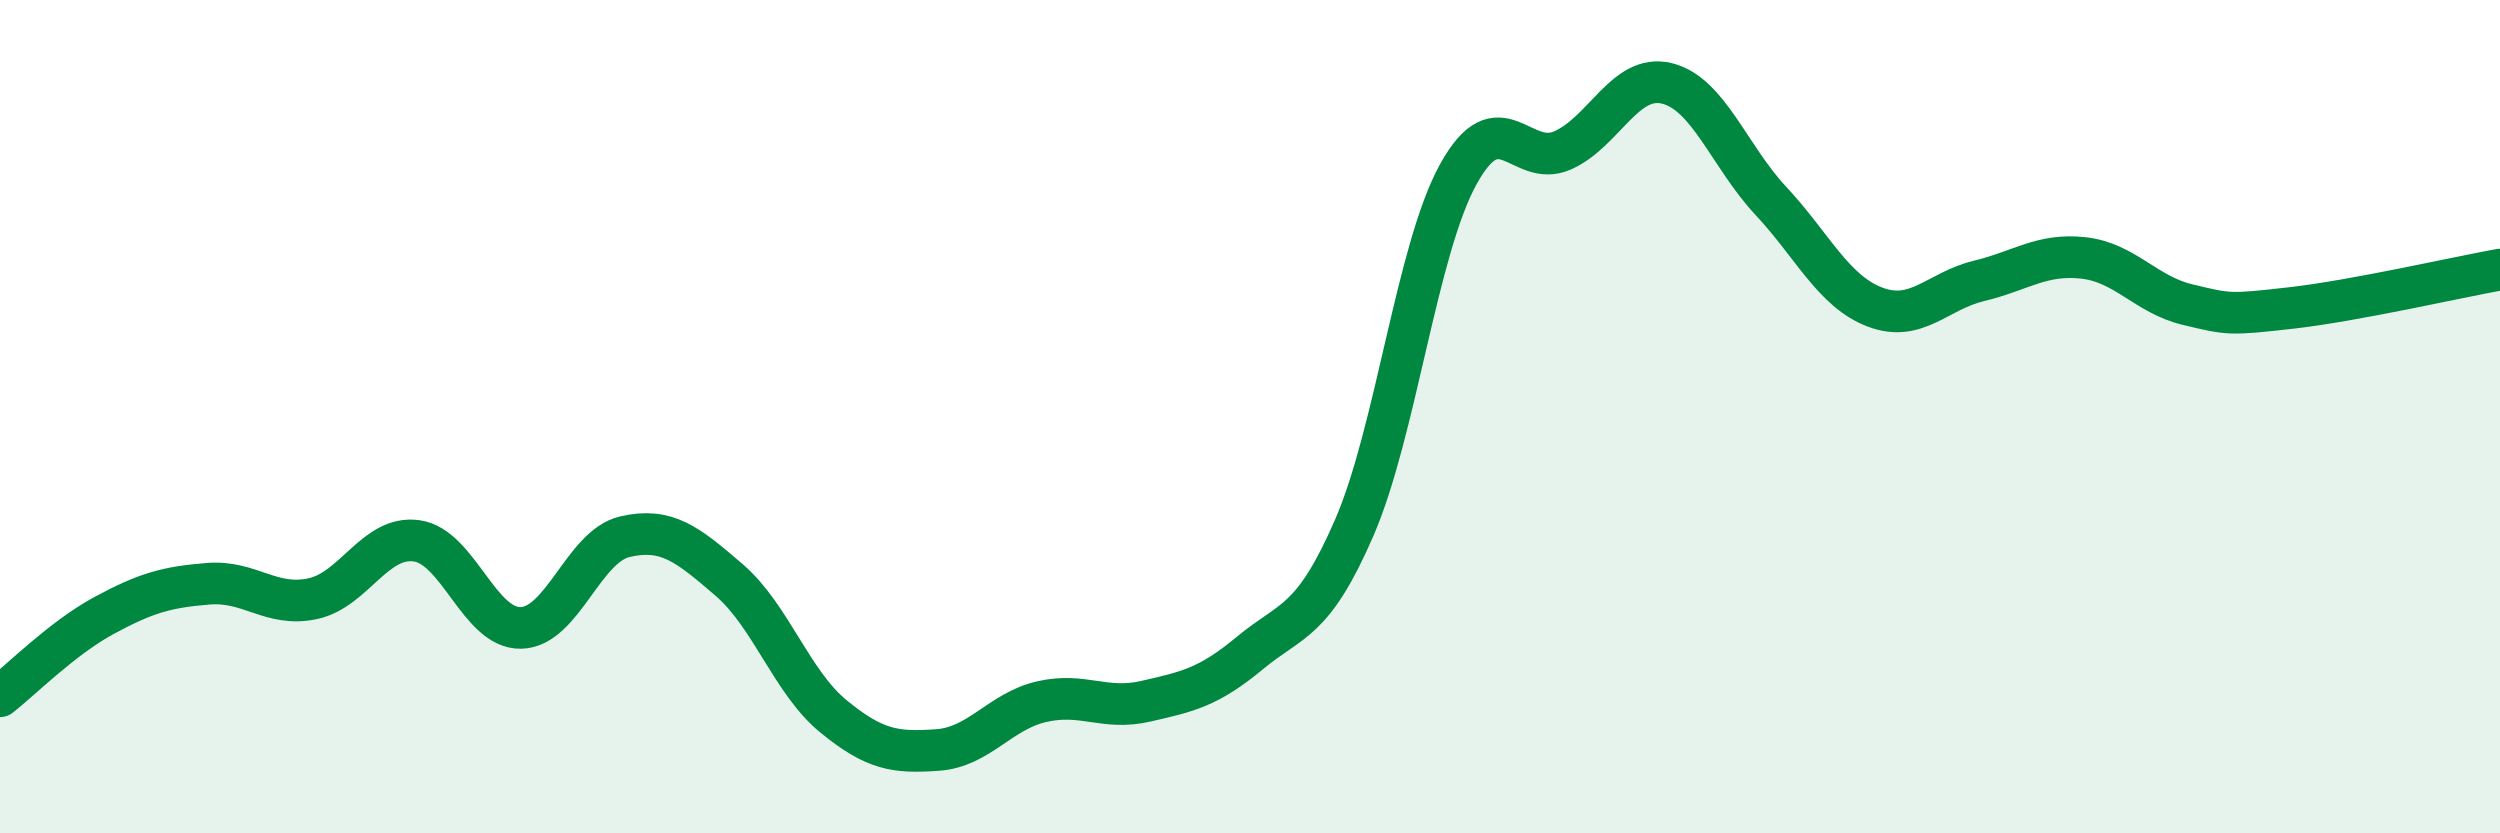
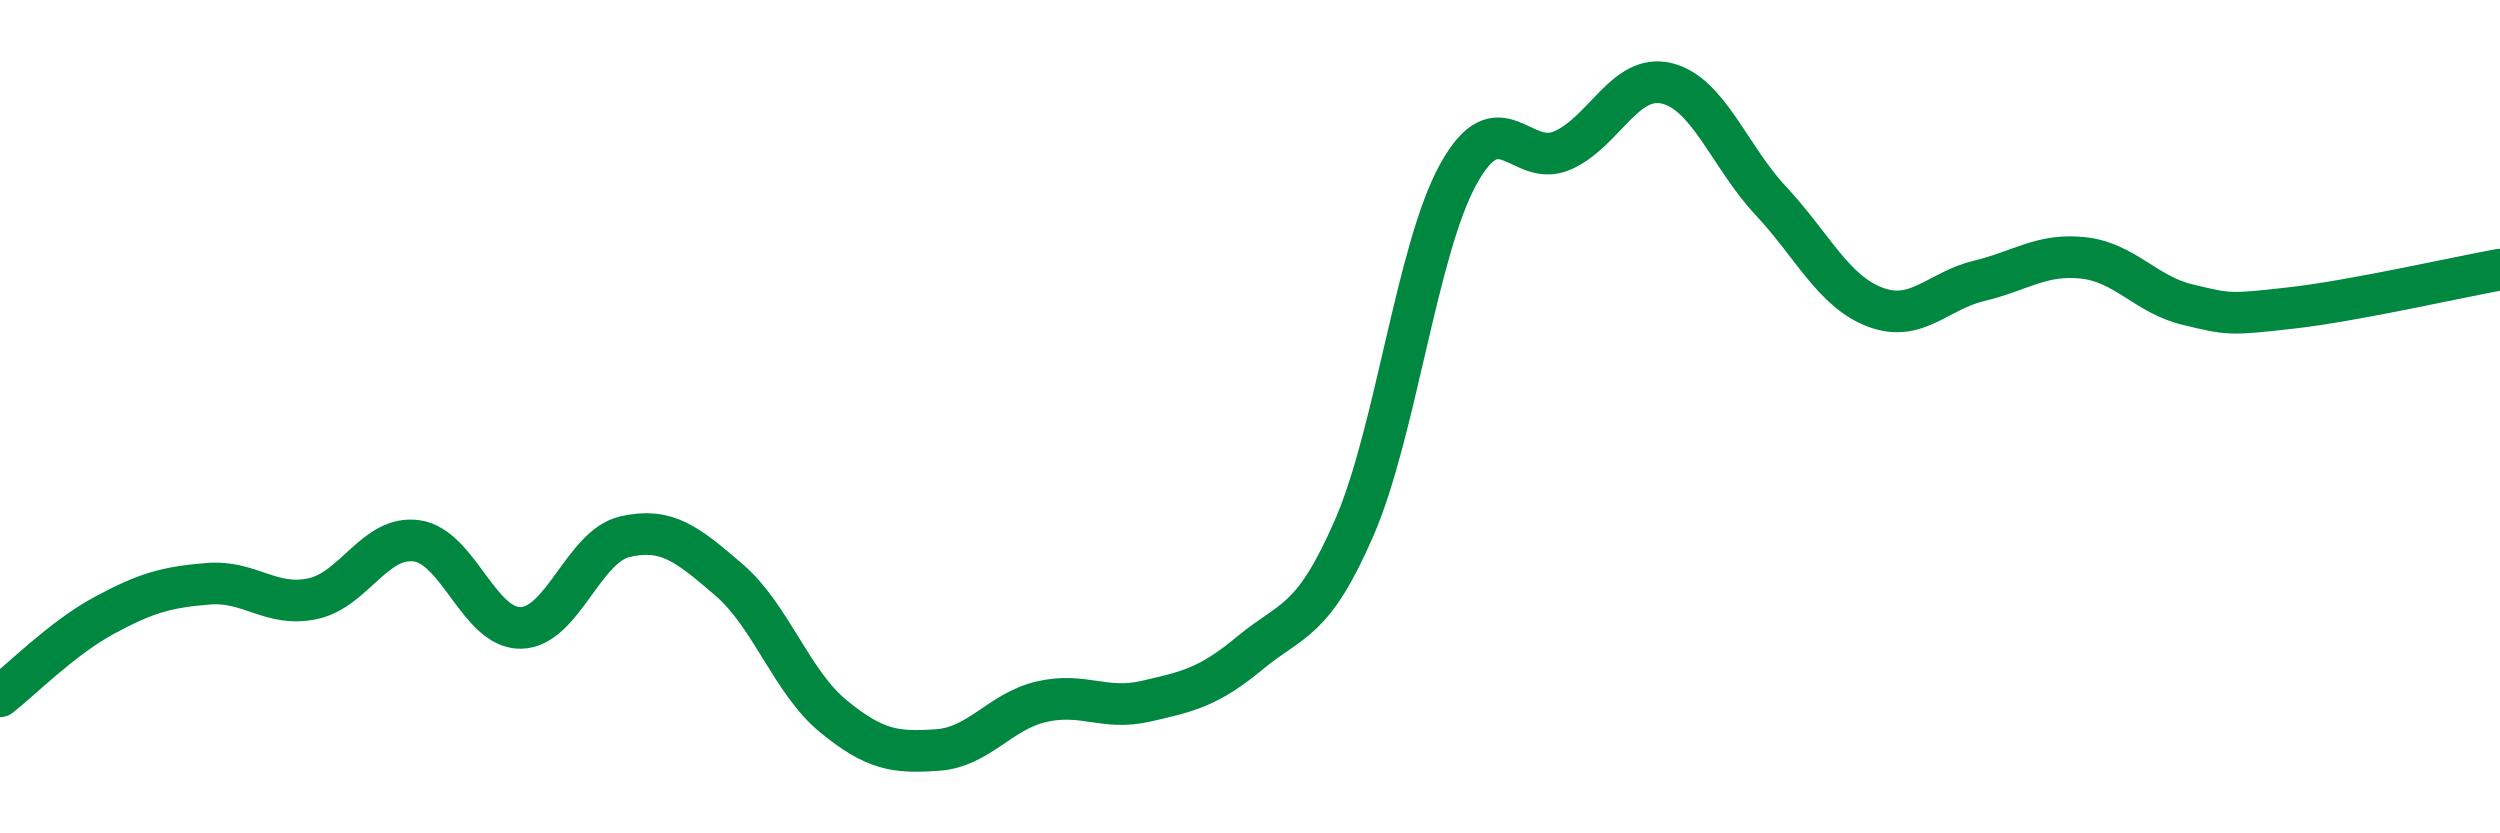
<svg xmlns="http://www.w3.org/2000/svg" width="60" height="20" viewBox="0 0 60 20">
-   <path d="M 0,16.71 C 0.5,16.32 1.5,15.31 2.5,14.77 C 3.5,14.23 4,14.09 5,14.01 C 6,13.93 6.5,14.58 7.5,14.37 C 8.5,14.16 9,12.84 10,12.98 C 11,13.12 11.5,15.09 12.5,15.07 C 13.5,15.05 14,13.11 15,12.88 C 16,12.65 16.5,13.06 17.5,13.92 C 18.5,14.78 19,16.37 20,17.19 C 21,18.01 21.5,18.07 22.5,18 C 23.5,17.93 24,17.07 25,16.84 C 26,16.61 26.5,17.06 27.5,16.83 C 28.5,16.6 29,16.5 30,15.67 C 31,14.84 31.5,14.97 32.5,12.67 C 33.5,10.37 34,5.99 35,4.18 C 36,2.37 36.5,4.05 37.5,3.61 C 38.5,3.17 39,1.76 40,2 C 41,2.24 41.5,3.75 42.5,4.82 C 43.5,5.89 44,6.99 45,7.37 C 46,7.75 46.5,6.98 47.5,6.74 C 48.5,6.5 49,6.08 50,6.19 C 51,6.3 51.5,7.07 52.5,7.31 C 53.5,7.55 53.5,7.56 55,7.39 C 56.5,7.22 59,6.65 60,6.47L60 20L0 20Z" fill="#008740" opacity="0.1" stroke-linecap="round" stroke-linejoin="round" />
  <path d="M 0,16.71 C 0.5,16.32 1.5,15.31 2.5,14.77 C 3.5,14.23 4,14.09 5,14.01 C 6,13.93 6.5,14.58 7.5,14.37 C 8.5,14.16 9,12.84 10,12.98 C 11,13.12 11.5,15.09 12.5,15.07 C 13.5,15.05 14,13.11 15,12.88 C 16,12.65 16.5,13.06 17.5,13.92 C 18.5,14.78 19,16.37 20,17.19 C 21,18.01 21.5,18.07 22.5,18 C 23.5,17.93 24,17.07 25,16.84 C 26,16.61 26.5,17.06 27.5,16.83 C 28.5,16.6 29,16.5 30,15.67 C 31,14.84 31.5,14.97 32.5,12.67 C 33.5,10.37 34,5.99 35,4.18 C 36,2.37 36.5,4.05 37.5,3.61 C 38.5,3.17 39,1.76 40,2 C 41,2.24 41.5,3.75 42.5,4.82 C 43.5,5.89 44,6.99 45,7.37 C 46,7.75 46.5,6.98 47.5,6.74 C 48.5,6.5 49,6.08 50,6.19 C 51,6.3 51.5,7.07 52.5,7.31 C 53.5,7.55 53.5,7.56 55,7.39 C 56.5,7.22 59,6.65 60,6.47" stroke="#008740" stroke-width="1" fill="none" stroke-linecap="round" stroke-linejoin="round" />
</svg>